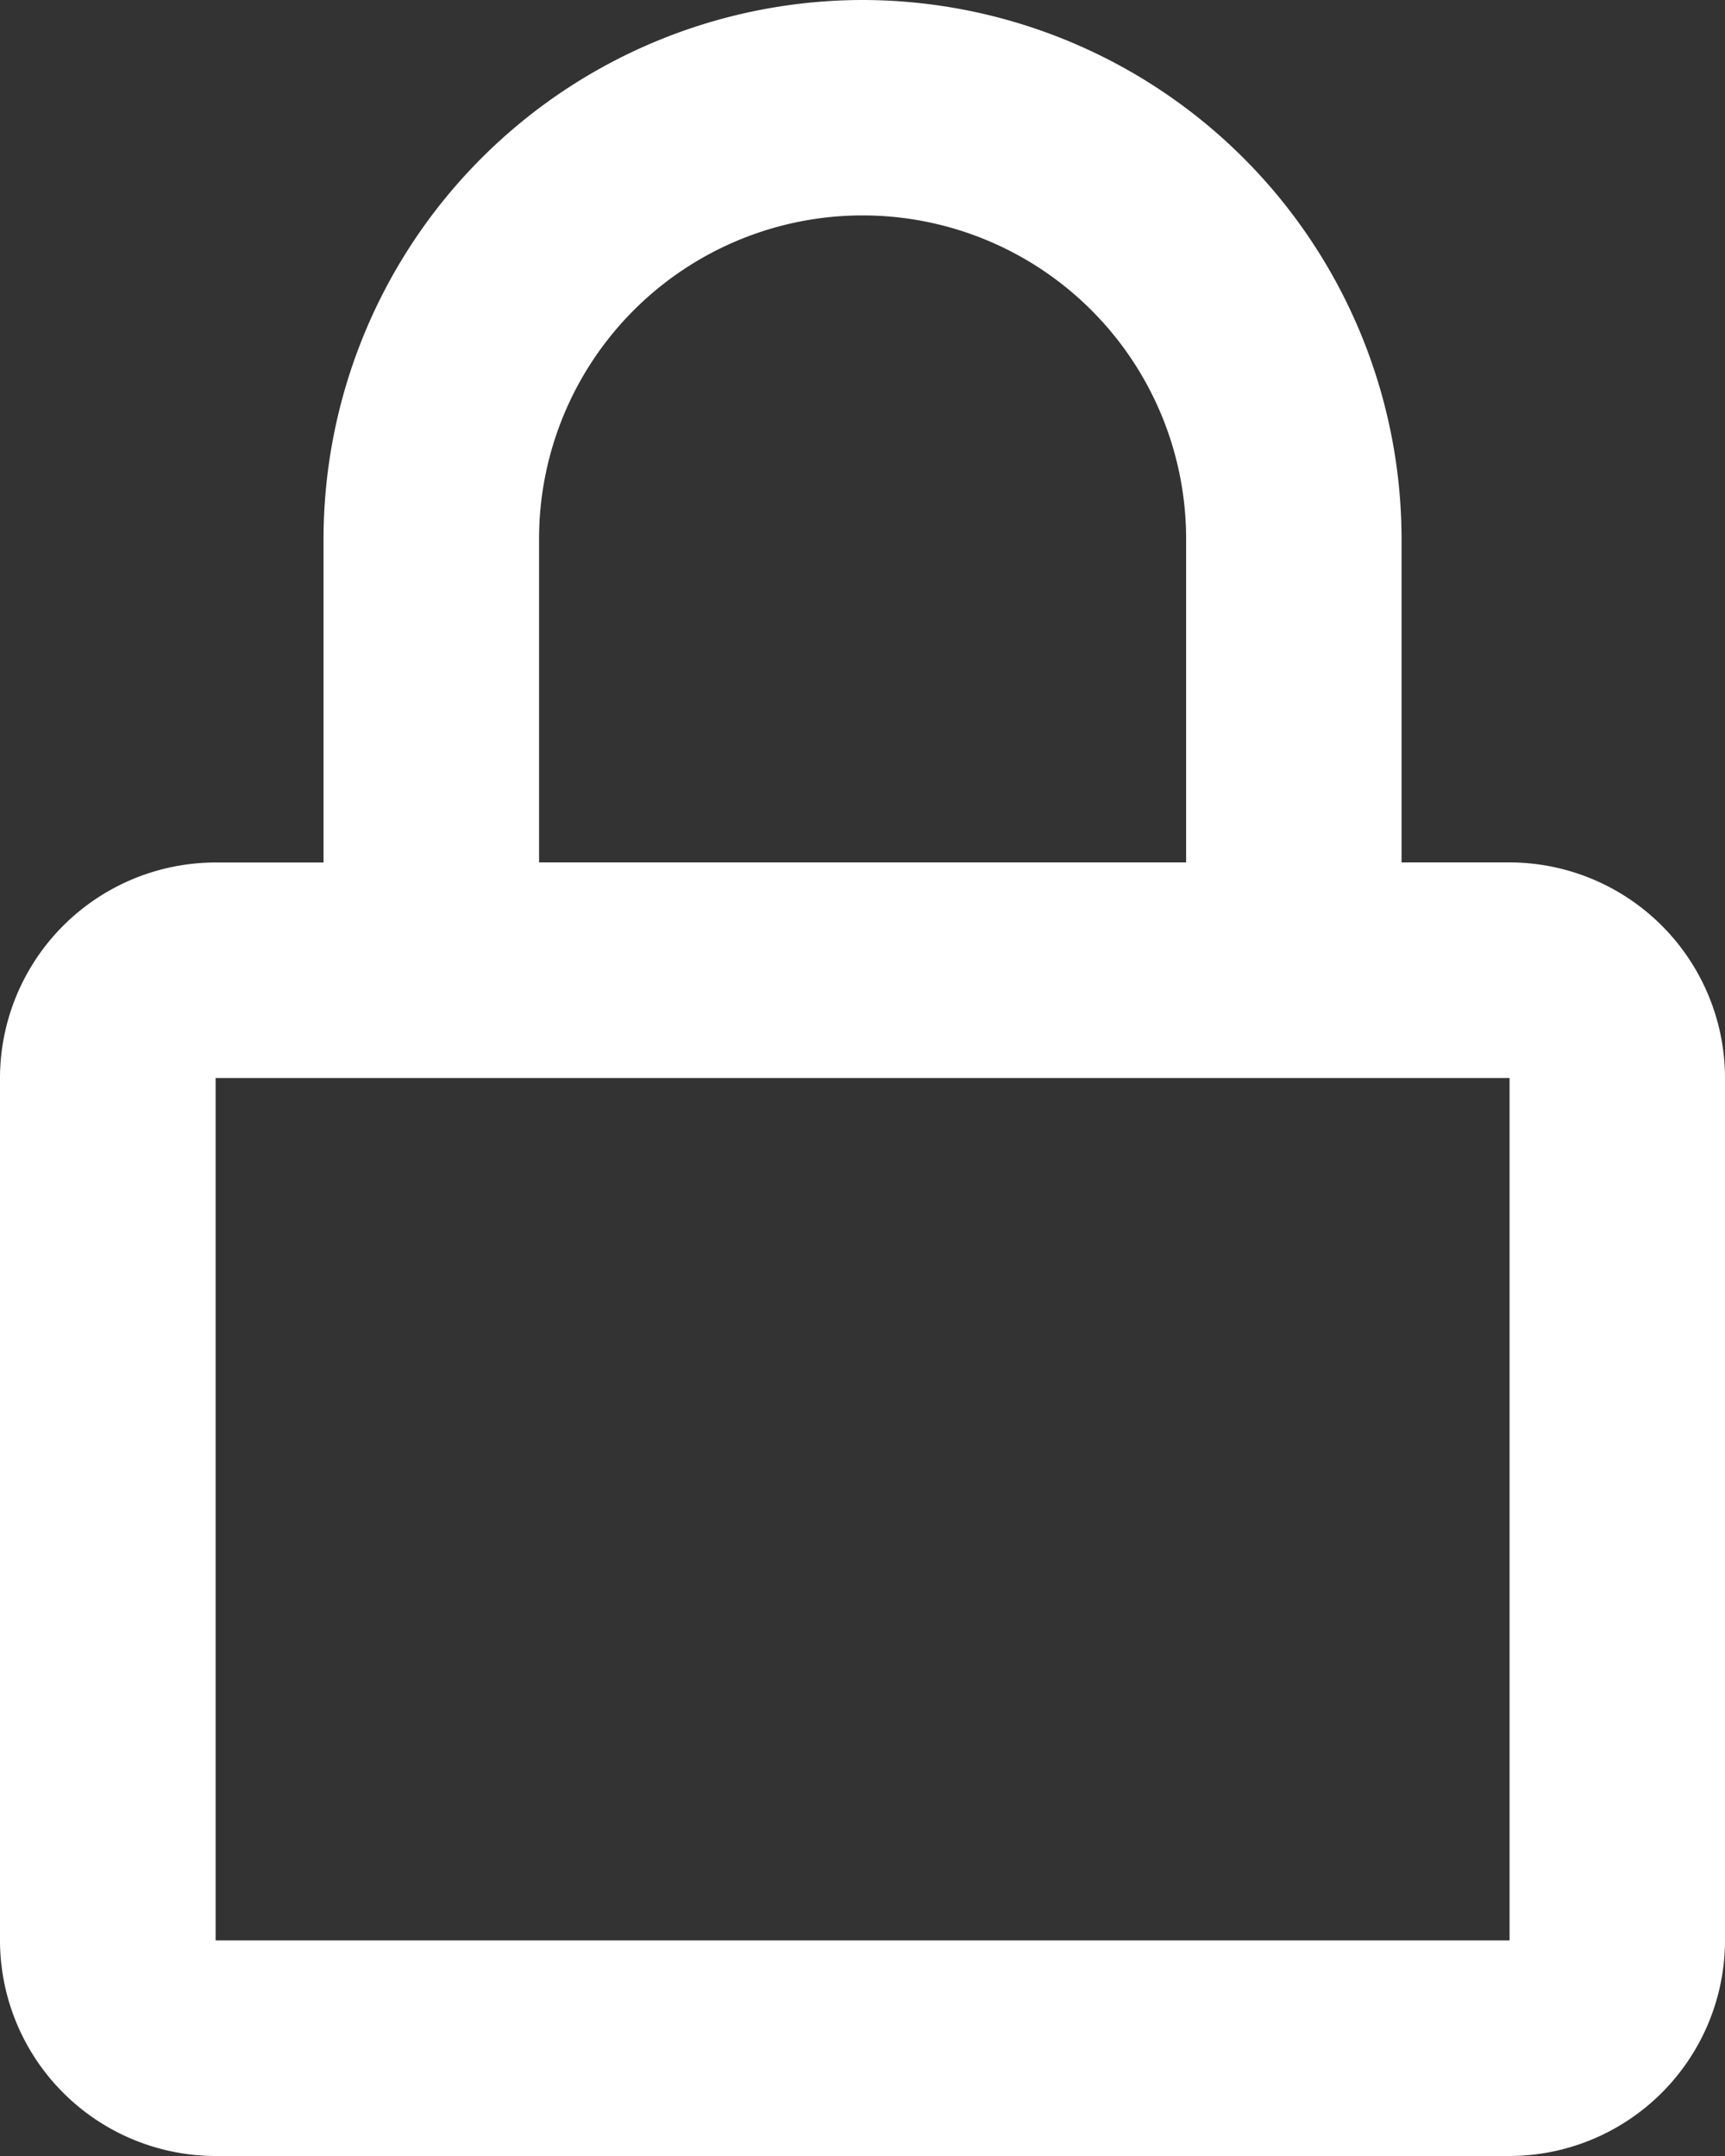
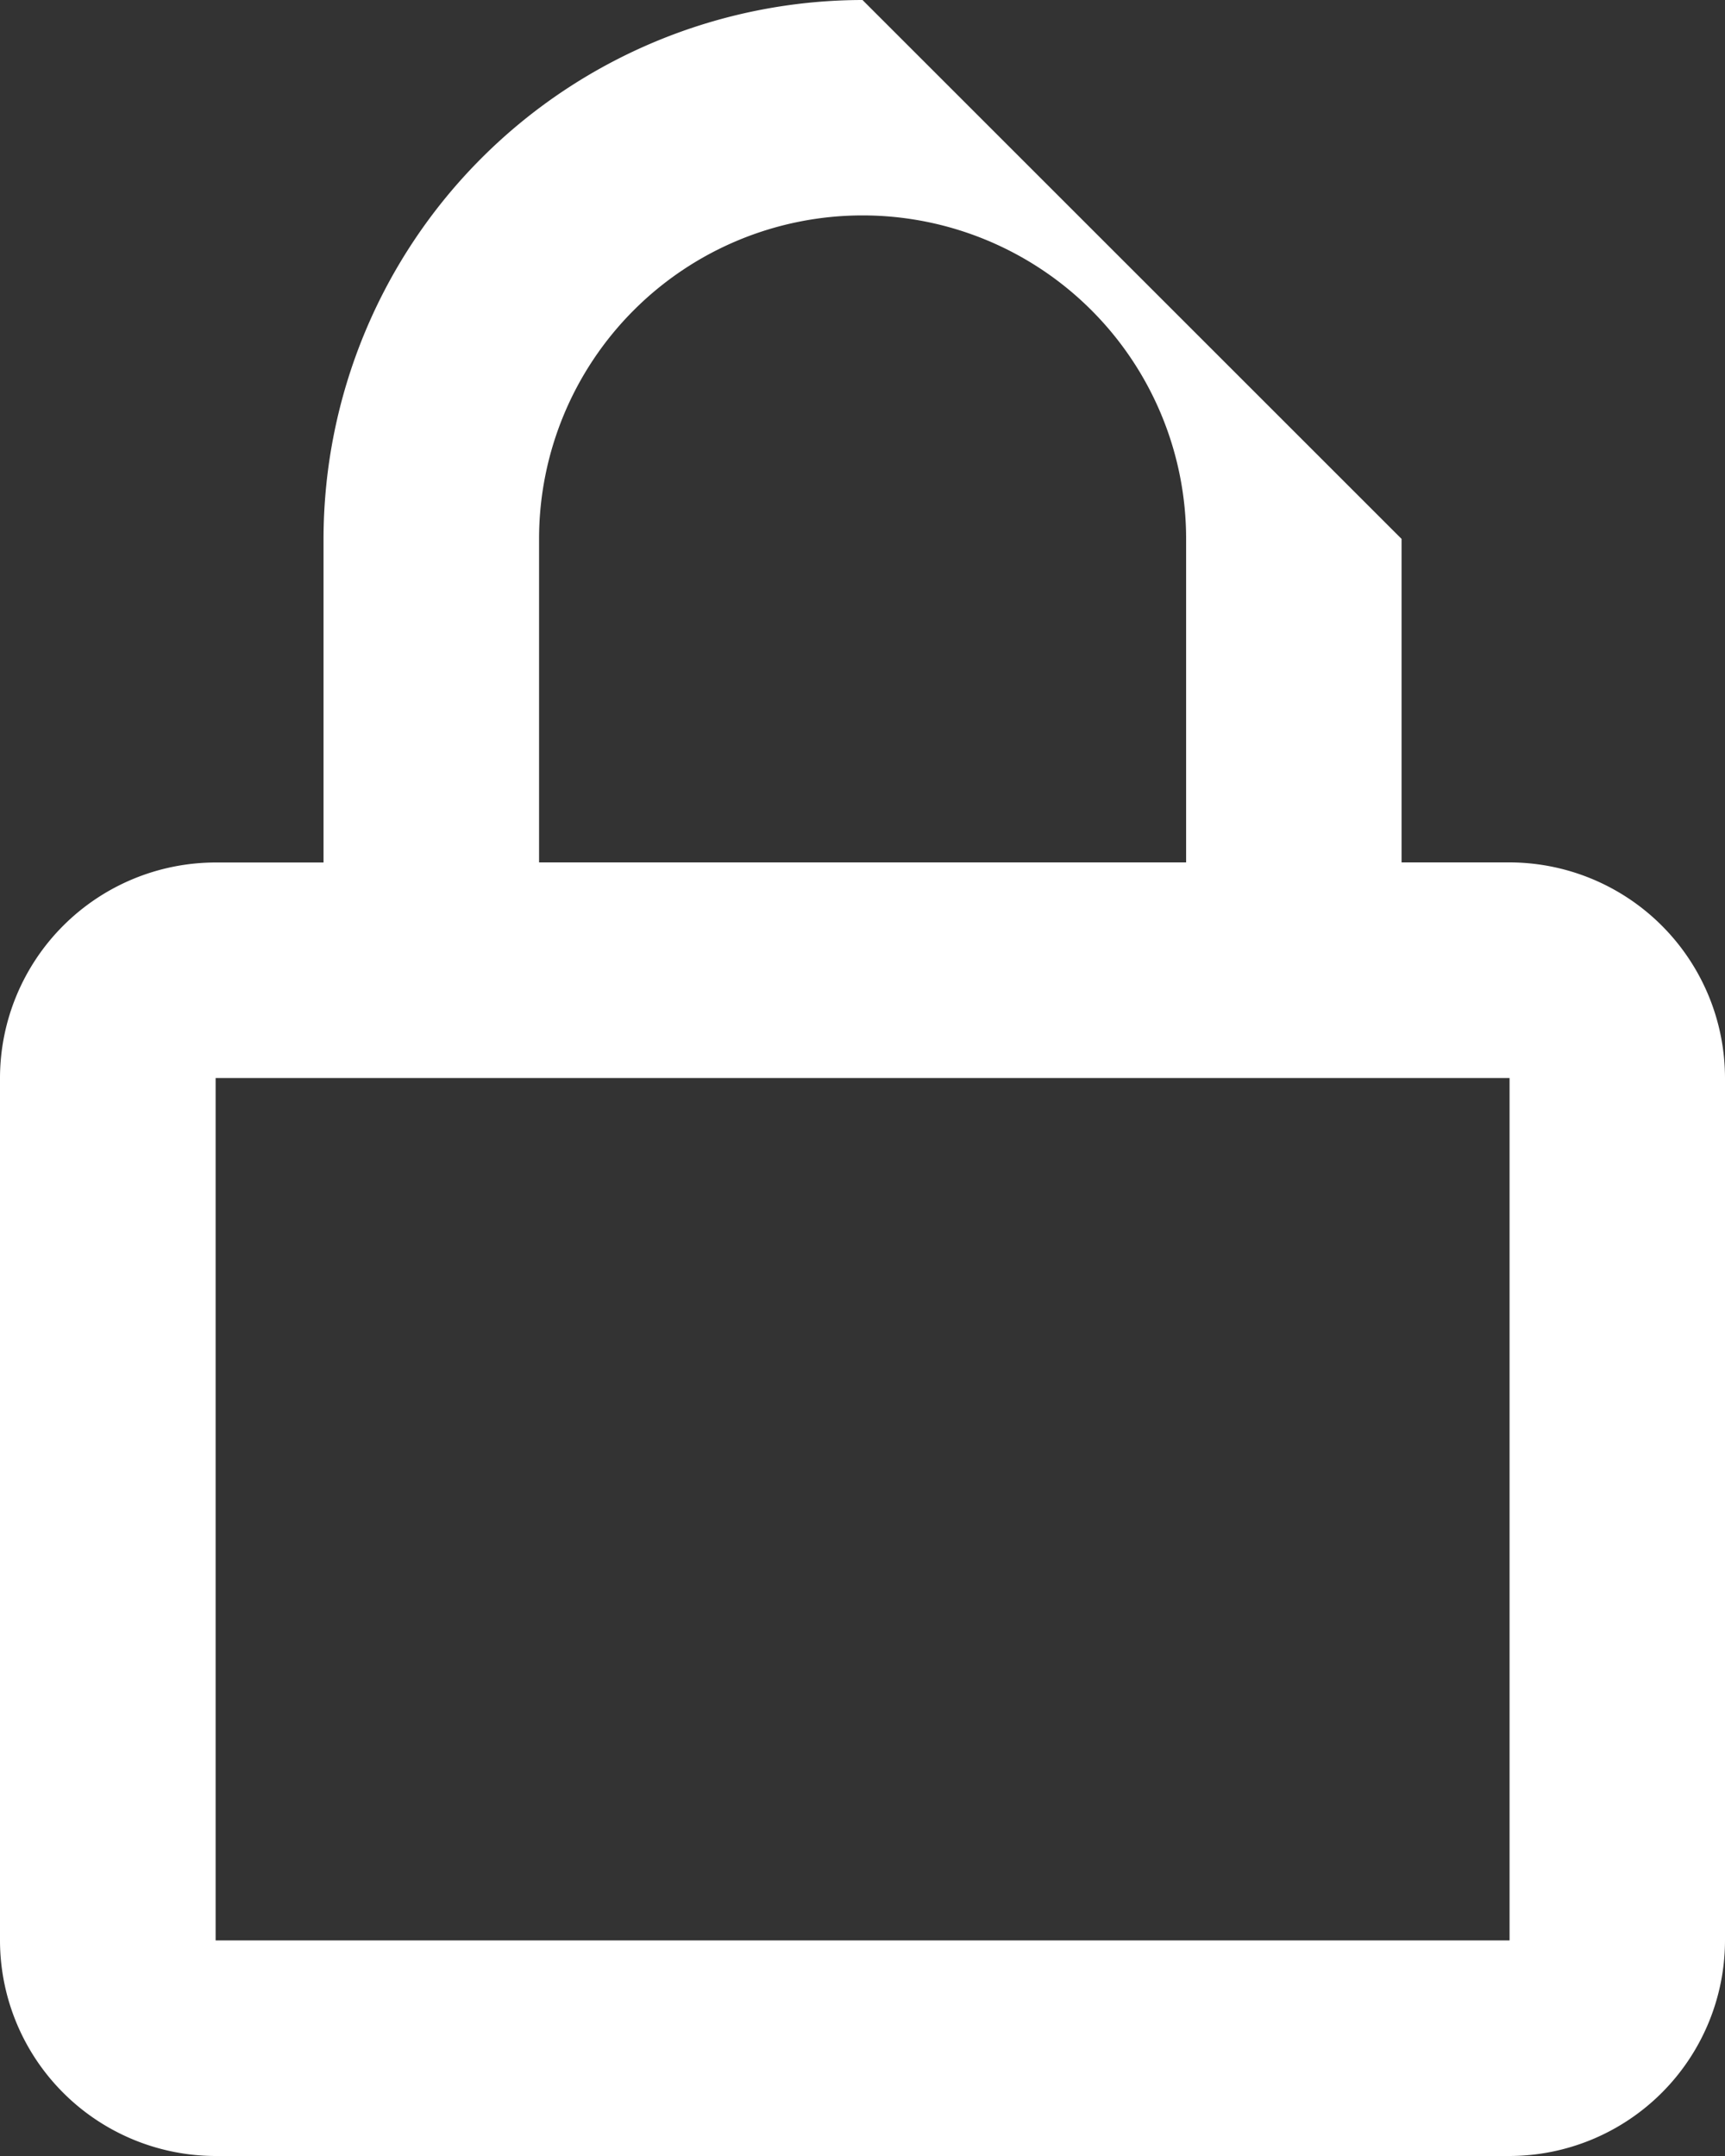
<svg xmlns="http://www.w3.org/2000/svg" width="37.856" height="47.32" viewBox="0 0 37.856 47.32">
  <rect x="0" y="0" width="37.856" height="47.32" fill="#333333" stroke="none" />
  <defs>
    <style>
      .cls-1 {
        fill: #fff;
      }
    </style>
  </defs>
-   <path id="bx-lock-alt" class="cls-1" d="M22.928,2A11.843,11.843,0,0,0,11.1,13.83v7.1H8.732A4.737,4.737,0,0,0,4,25.66V44.588A4.737,4.737,0,0,0,8.732,49.32H37.124a4.737,4.737,0,0,0,4.732-4.732V25.66a4.737,4.737,0,0,0-4.732-4.732H34.758v-7.1A11.843,11.843,0,0,0,22.928,2Zm14.2,23.66,0,18.928H8.732V25.66ZM15.83,20.928v-7.1a7.1,7.1,0,1,1,14.2,0v7.1Z" transform="translate(-4 -2)" />
+   <path id="bx-lock-alt" class="cls-1" d="M22.928,2A11.843,11.843,0,0,0,11.1,13.83v7.1H8.732A4.737,4.737,0,0,0,4,25.66V44.588A4.737,4.737,0,0,0,8.732,49.32H37.124a4.737,4.737,0,0,0,4.732-4.732V25.66a4.737,4.737,0,0,0-4.732-4.732H34.758v-7.1Zm14.2,23.66,0,18.928H8.732V25.66ZM15.83,20.928v-7.1a7.1,7.1,0,1,1,14.2,0v7.1Z" transform="translate(-4 -2)" />
</svg>